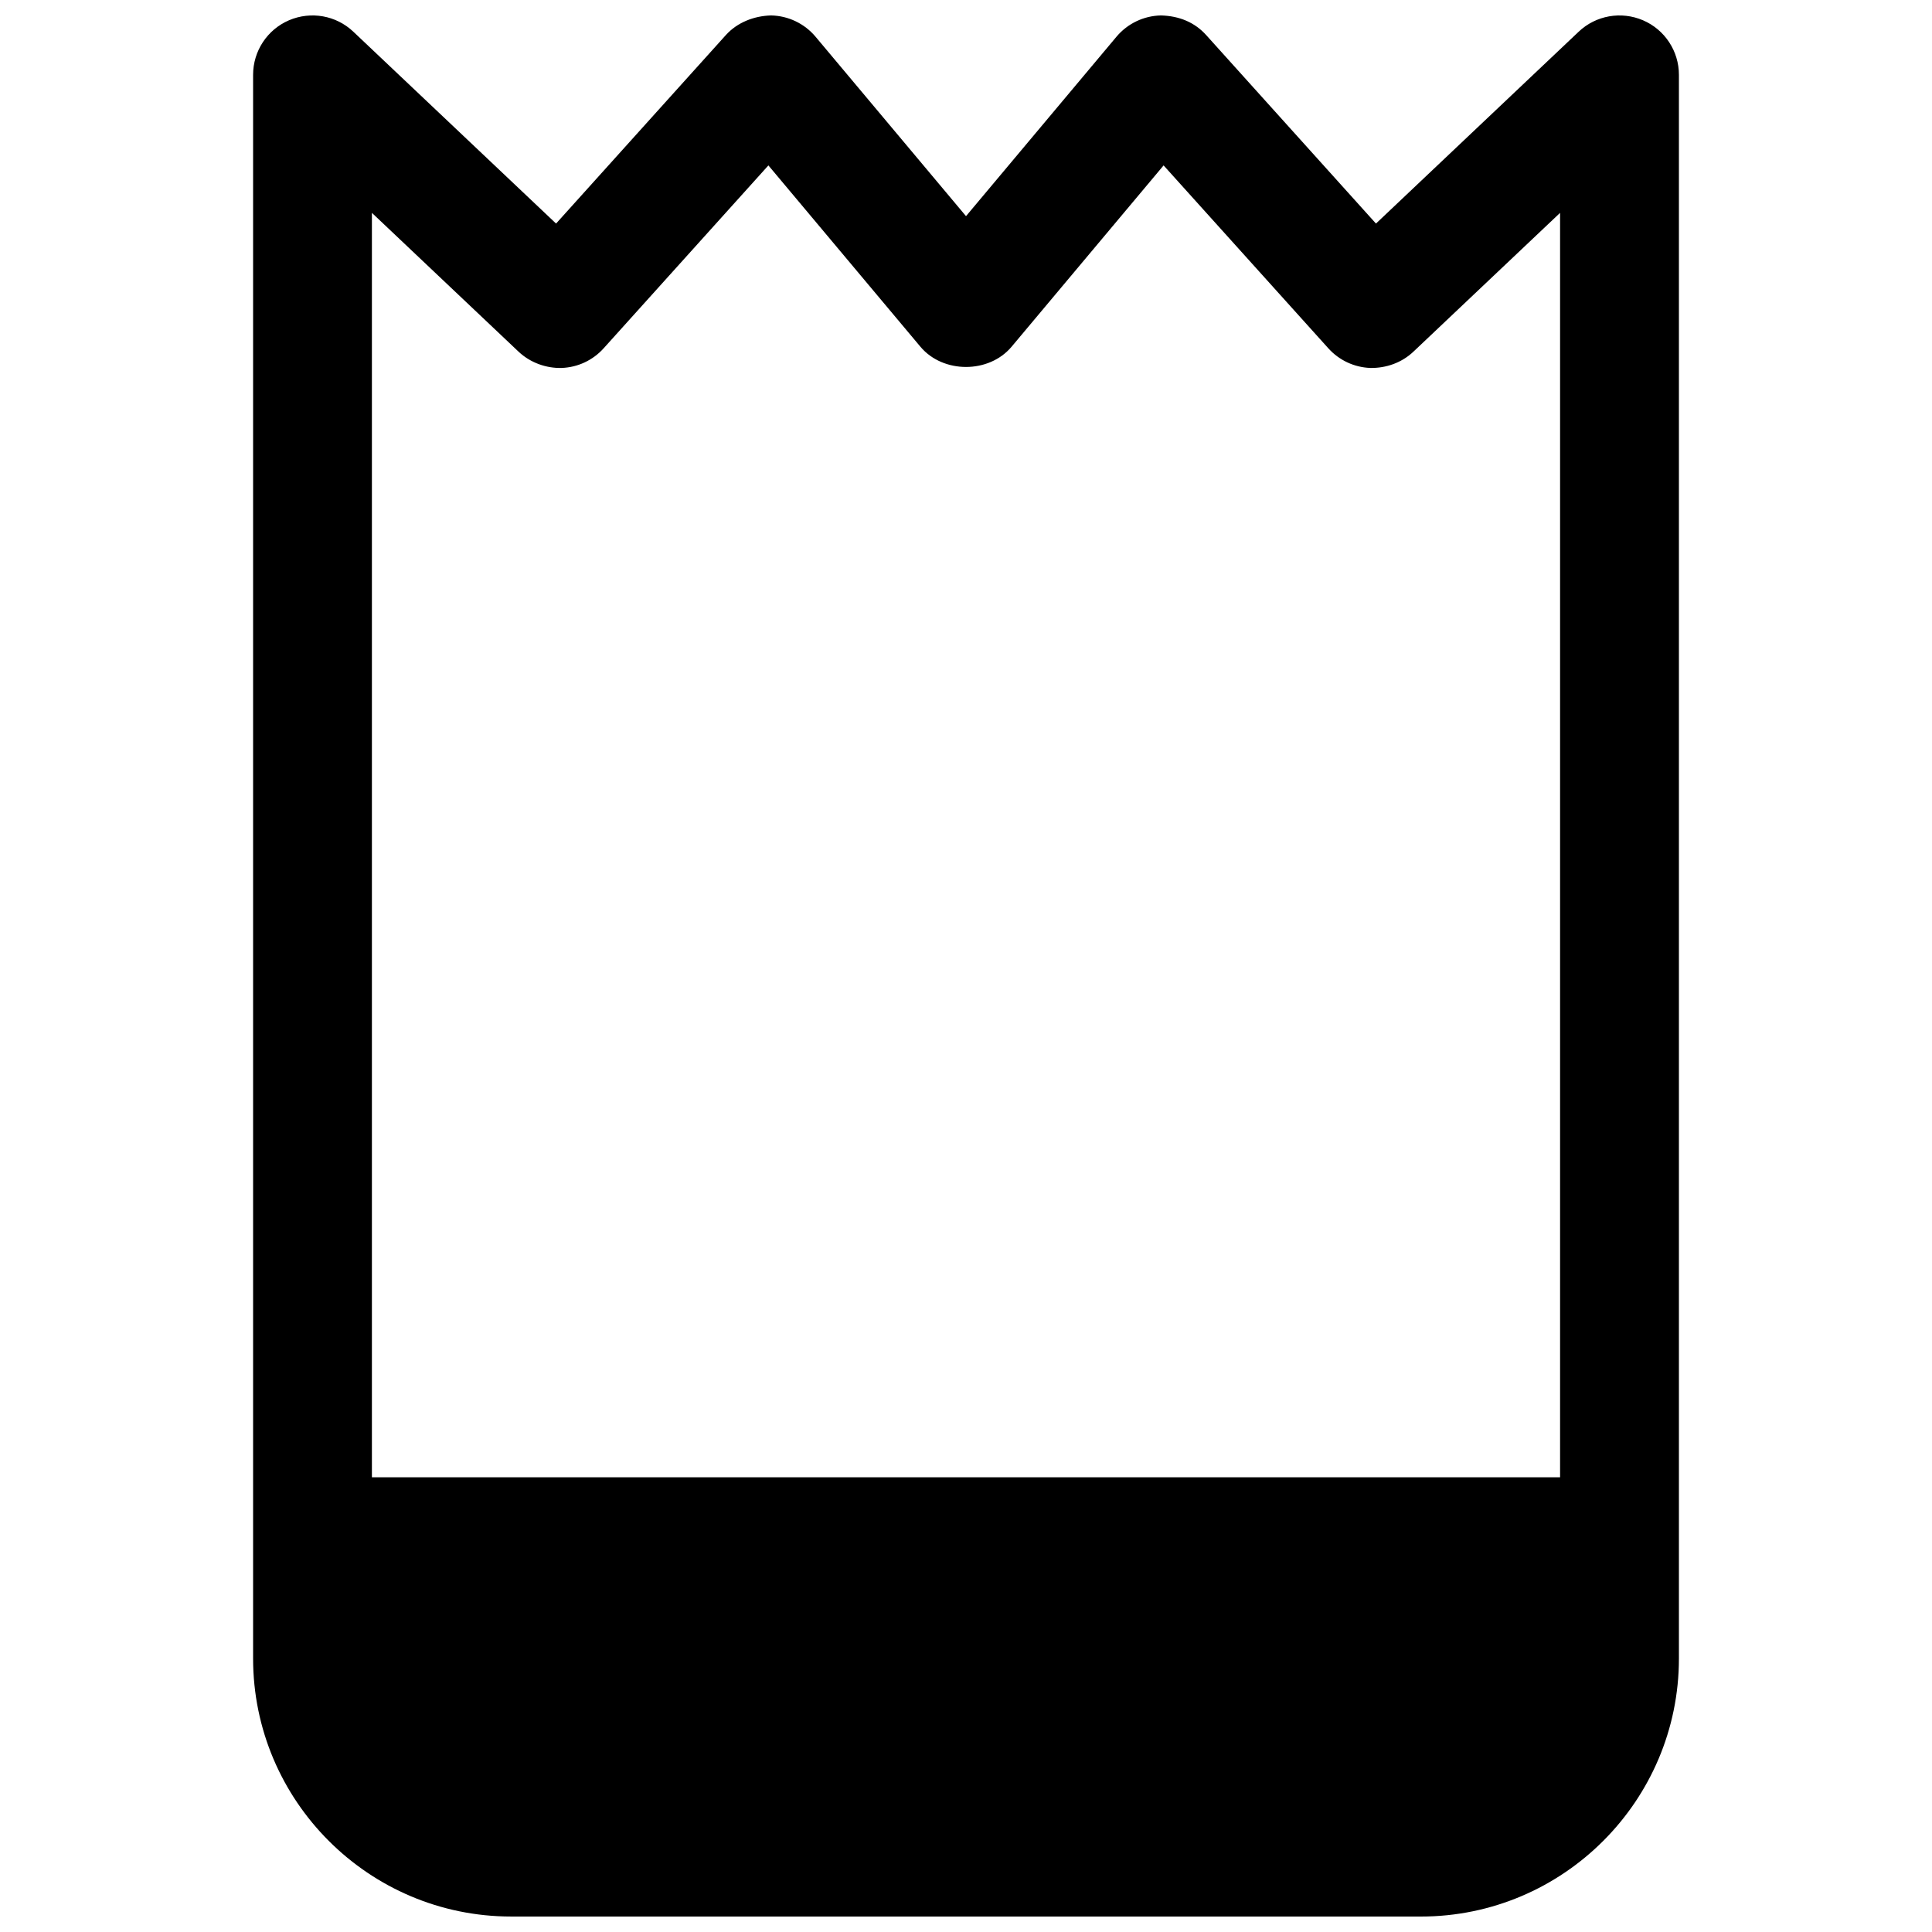
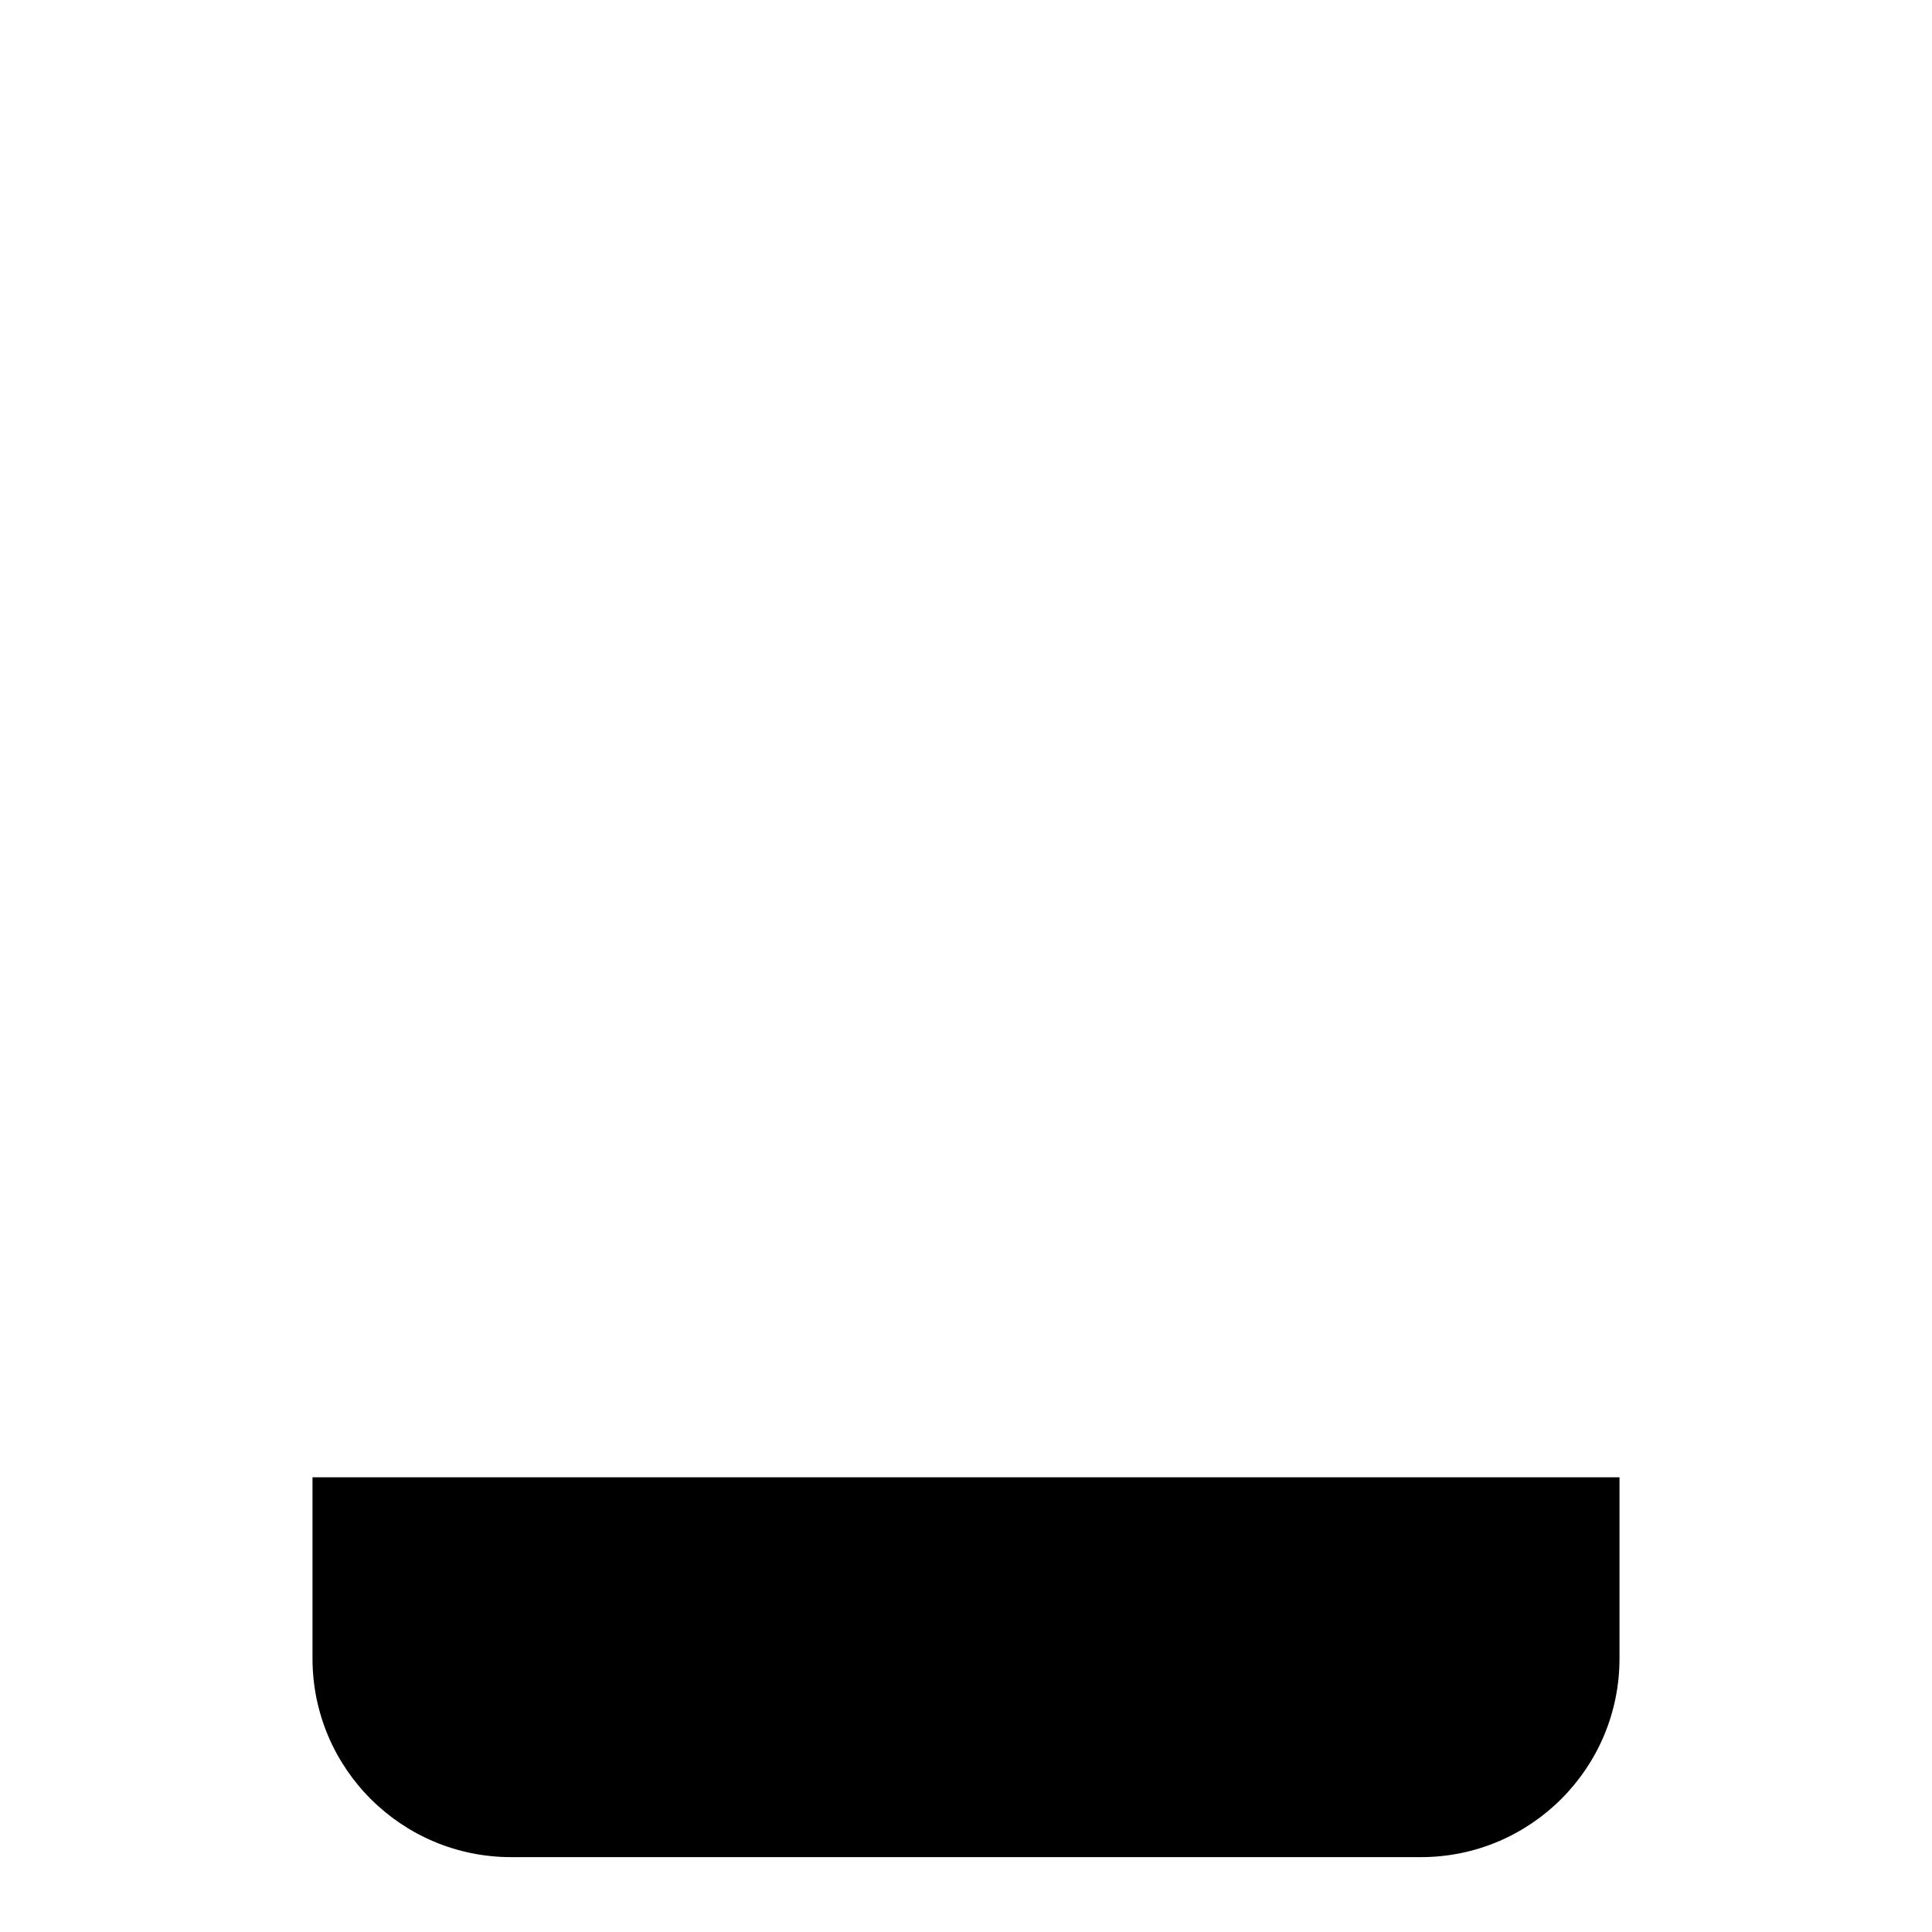
<svg xmlns="http://www.w3.org/2000/svg" width="800px" height="800px" version="1.1" viewBox="144 144 512 512">
  <defs>
    <clipPath id="a">
-       <path d="m211 148.09h378v503.81h-378z" />
-     </clipPath>
+       </clipPath>
  </defs>
  <g clip-path="url(#a)">
    <path d="m520.54 651.9h-241.08c-37.715 0-68.387-30.68-68.387-68.387v-419.68c0-6.289 3.734-11.977 9.516-14.461 5.797-2.473 12.484-1.305 17.051 3.031l53.723 50.844 44.988-49.945c3.043-3.383 7.516-5.09 11.977-5.211 4.551 0.086 8.855 2.137 11.793 5.629l39.883 47.562 39.883-47.562c2.934-3.492 7.238-5.543 11.793-5.629 4.844 0.137 8.934 1.828 11.977 5.211l44.988 49.945 53.719-50.844c4.566-4.336 11.27-5.504 17.051-3.027 5.781 2.481 9.516 8.172 9.516 14.457v419.68c0 37.711-30.672 68.391-68.387 68.391zm-277.98-451.49v383.1c0 20.348 16.559 36.898 36.898 36.898h241.08c20.34 0 36.898-16.551 36.898-36.898v-383.1l-38.883 36.801c-3.09 2.922-7.242 4.383-11.453 4.297-4.242-0.168-8.227-2.039-11.07-5.195l-43.664-48.477-40.297 48.062c-5.996 7.133-18.141 7.133-24.141 0l-40.297-48.062-43.668 48.477c-2.844 3.16-6.828 5.027-11.07 5.195-4.117 0.125-8.348-1.375-11.453-4.297z" />
  </g>
  <path d="m279.46 636.16h241.08c29.074 0 52.645-23.57 52.645-52.645v-48.016h-346.37v48.016c0 29.074 23.57 52.645 52.645 52.645z" />
</svg>